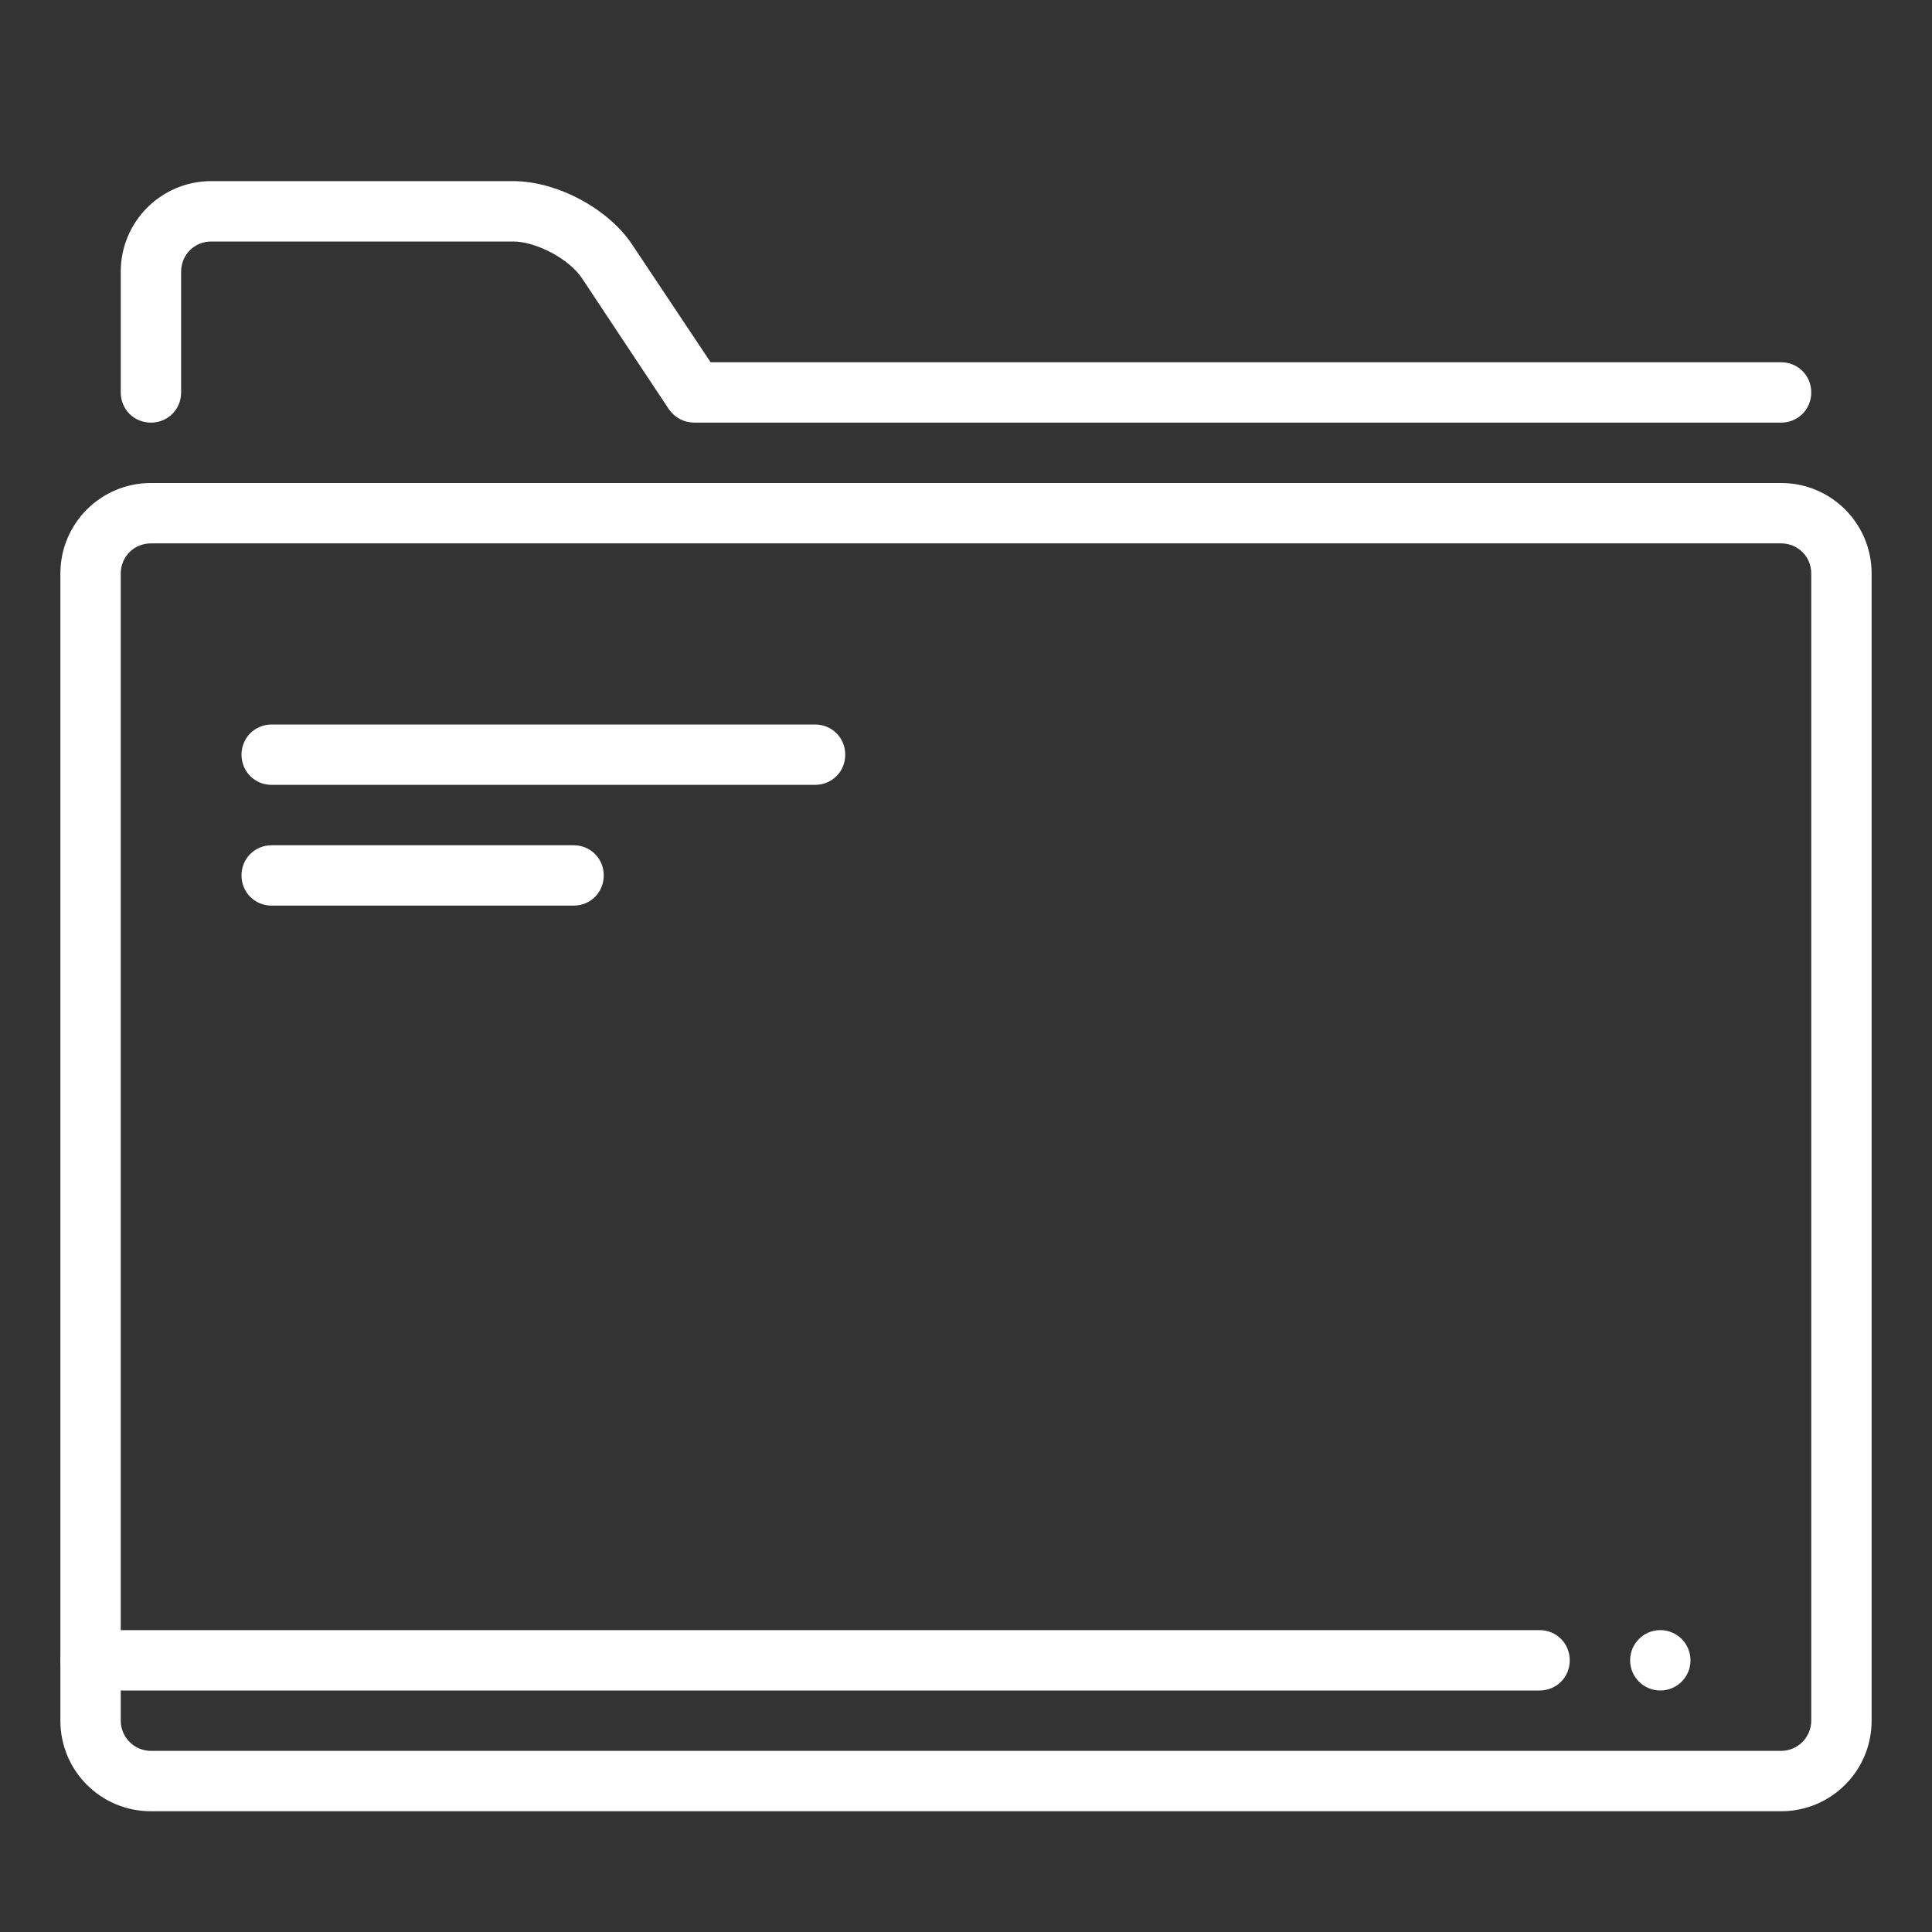
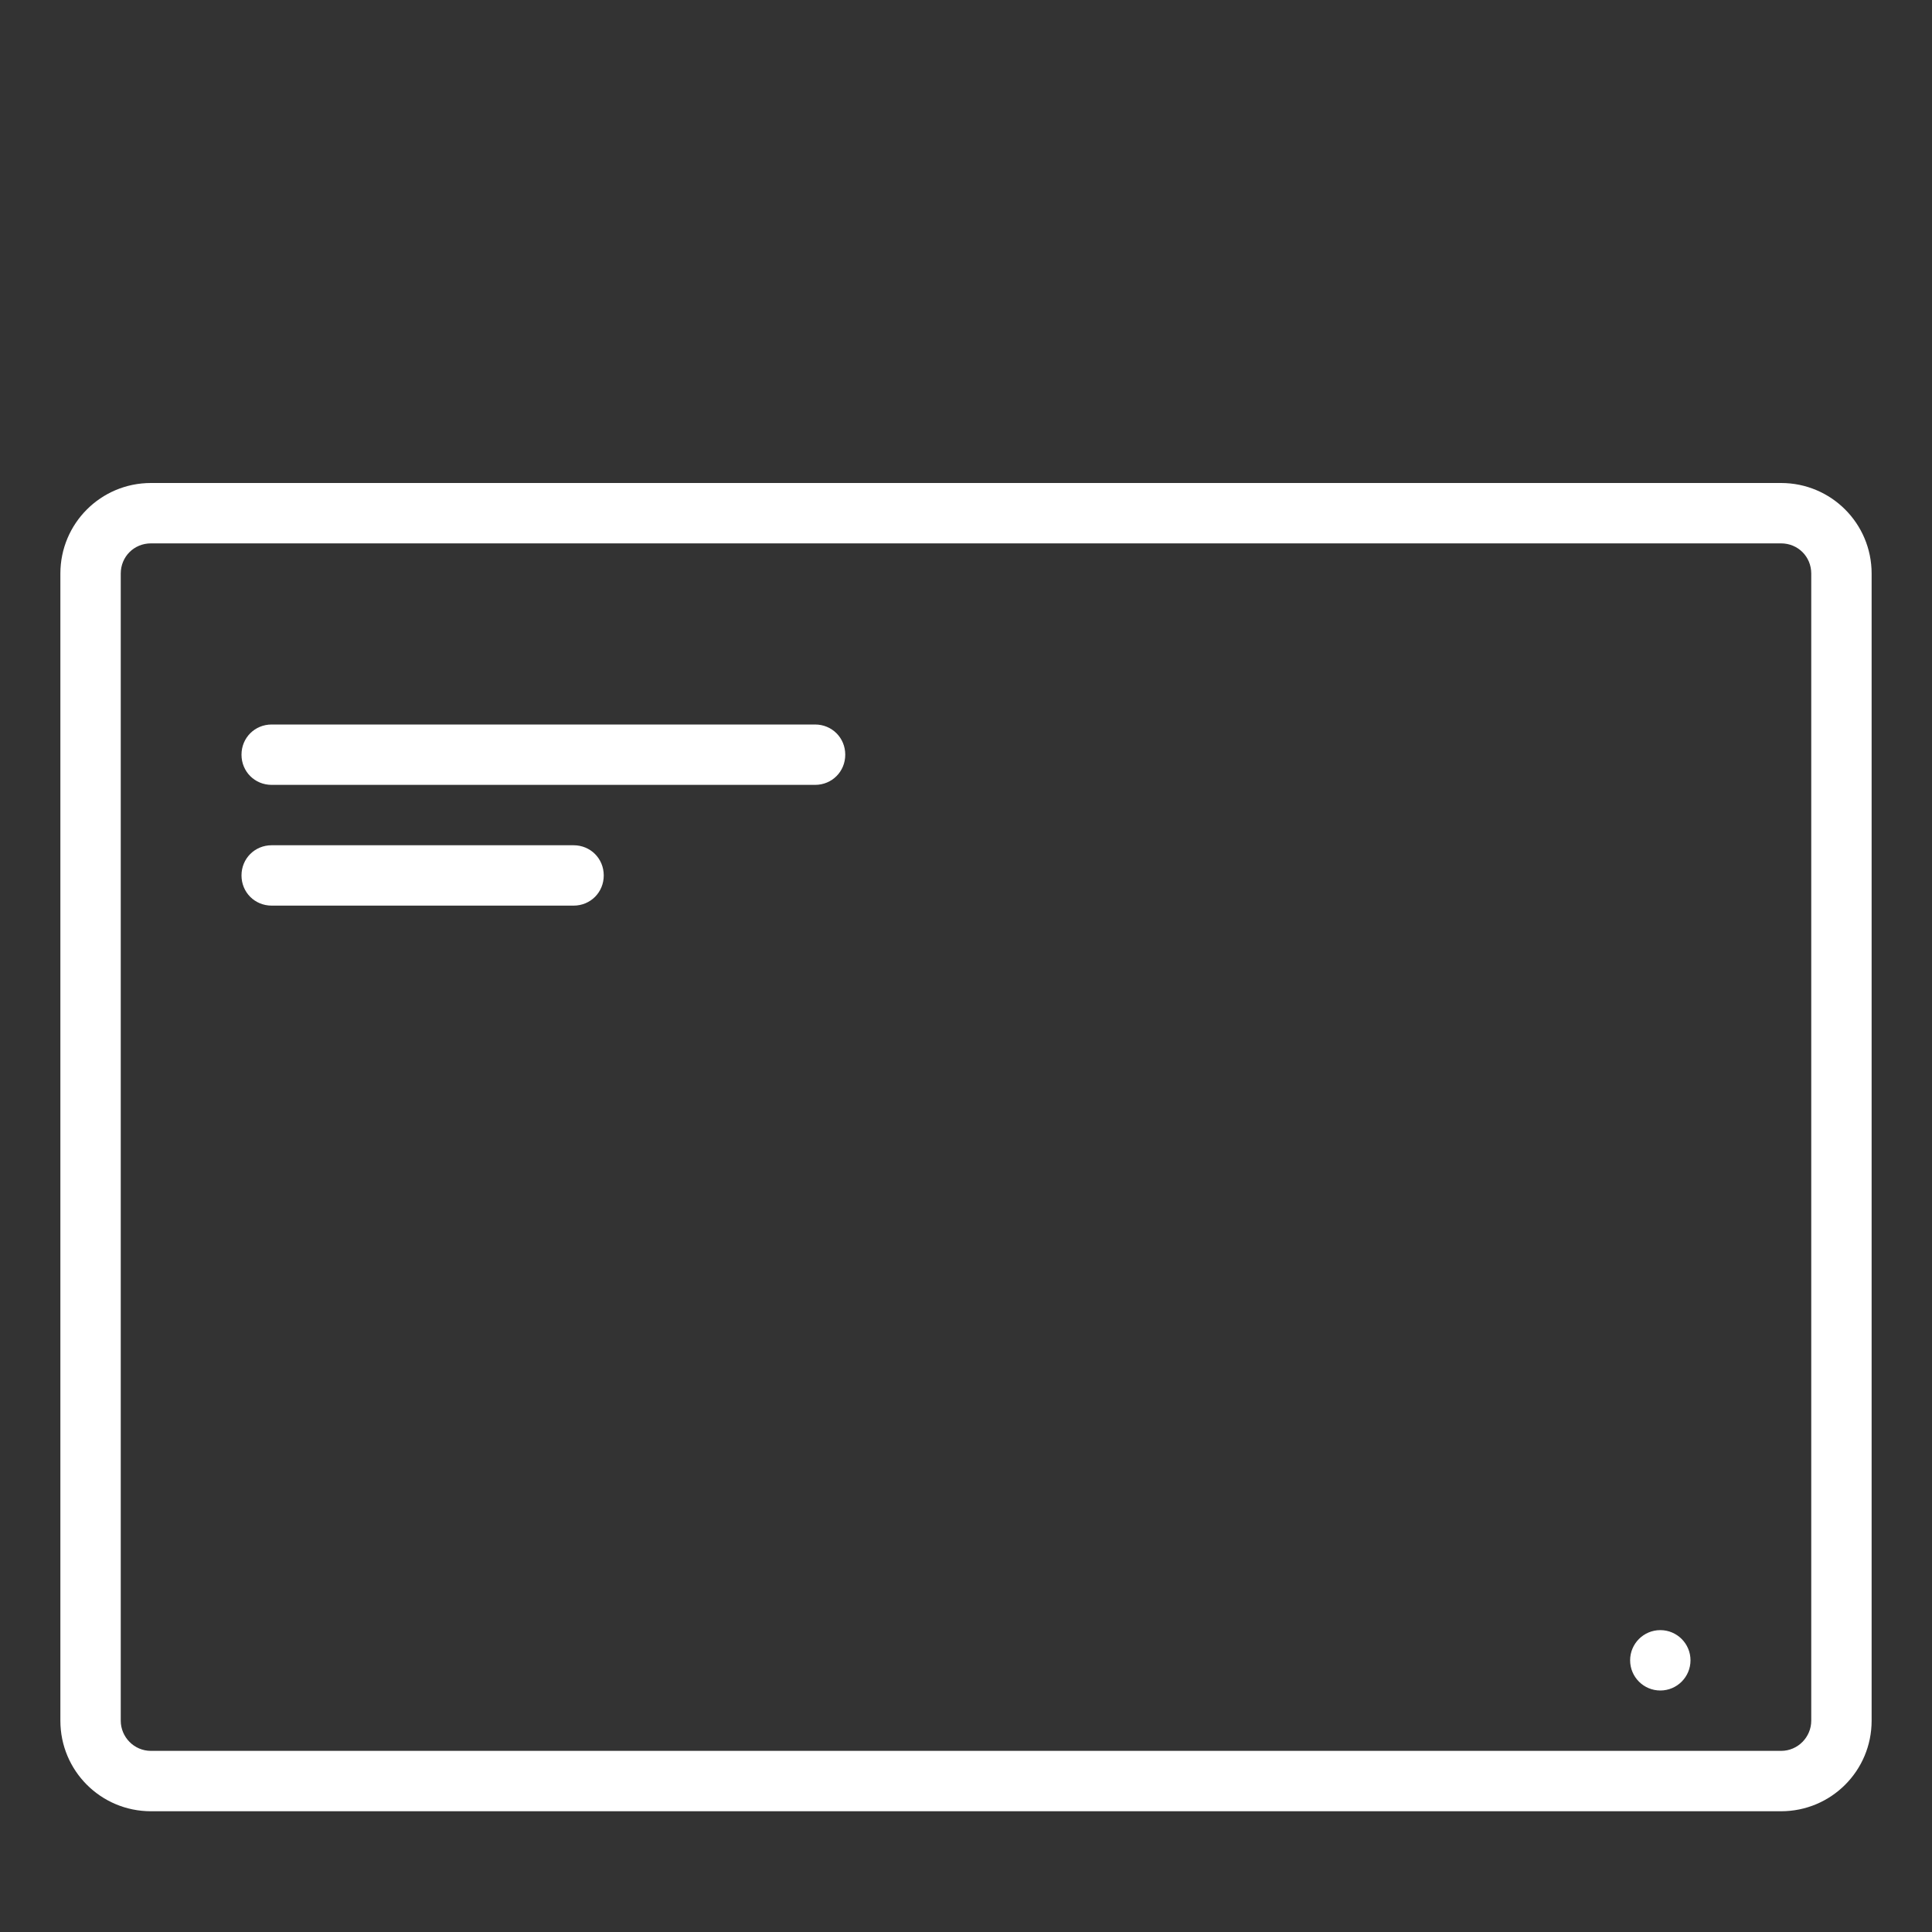
<svg xmlns="http://www.w3.org/2000/svg" width="32" height="32" enable-background="new 0 0 32 32" version="1.1" xml:space="preserve">
  <rect width="100%" height="100%" fill="#333333" stroke="none" />
  <g class="layer">
    <title>Layer 1</title>
    <g id="folder">
      <g id="svg_1">
-         <path d="m29.5,7l-18,0c-0.17,0 -0.32,-0.08 -0.42,-0.22l-1.44,-2.17c-0.21,-0.32 -0.76,-0.61 -1.14,-0.61l-5,0c-0.28,0 -0.5,0.22 -0.5,0.5l0,2c0,0.28 -0.22,0.5 -0.5,0.5s-0.5,-0.22 -0.5,-0.5l0,-2c0,-0.83 0.67,-1.5 1.5,-1.5l5,0c0.72,0 1.57,0.45 1.97,1.05l1.3,1.95l17.73,0c0.28,0 0.5,0.22 0.5,0.5s-0.22,0.5 -0.5,0.5z" fill="#ffffff" id="svg_2" />
-       </g>
+         </g>
      <g id="svg_3">
        <g id="svg_4">
          <path d="m29.5,30l-27,0c-0.83,0 -1.5,-0.67 -1.5,-1.5l0,-19c0,-0.83 0.67,-1.5 1.5,-1.5l27,0c0.83,0 1.5,0.67 1.5,1.5l0,19c0,0.83 -0.67,1.5 -1.5,1.5zm-27,-21c-0.28,0 -0.5,0.22 -0.5,0.5l0,19c0,0.27 0.22,0.5 0.5,0.5l27,0c0.28,0 0.5,-0.23 0.5,-0.5l0,-19c0,-0.28 -0.22,-0.5 -0.5,-0.5l-27,0z" fill="#ffffff" id="svg_5" />
        </g>
      </g>
      <g id="svg_6">
        <g id="svg_7">
-           <path d="m25.5,28l-24,0c-0.28,0 -0.5,-0.22 -0.5,-0.5s0.22,-0.5 0.5,-0.5l24,0c0.28,0 0.5,0.22 0.5,0.5s-0.22,0.5 -0.5,0.5z" fill="#ffffff" id="svg_8" />
-         </g>
+           </g>
      </g>
      <g id="svg_9">
        <g id="svg_10">
          <path d="m13.5,13l-9,0c-0.28,0 -0.5,-0.22 -0.5,-0.5s0.22,-0.5 0.5,-0.5l9,0c0.28,0 0.5,0.22 0.5,0.5s-0.22,0.5 -0.5,0.5z" fill="#ffffff" id="svg_11" />
        </g>
      </g>
      <g id="svg_12">
        <g id="svg_13">
          <path d="m9.5,15l-5,0c-0.28,0 -0.5,-0.22 -0.5,-0.5s0.22,-0.5 0.5,-0.5l5,0c0.28,0 0.5,0.22 0.5,0.5s-0.22,0.5 -0.5,0.5z" fill="#ffffff" id="svg_14" />
        </g>
      </g>
      <g id="svg_15">
        <circle cx="27.5" cy="27.5" fill="#ffffff" id="svg_16" r="0.5" />
      </g>
    </g>
  </g>
</svg>